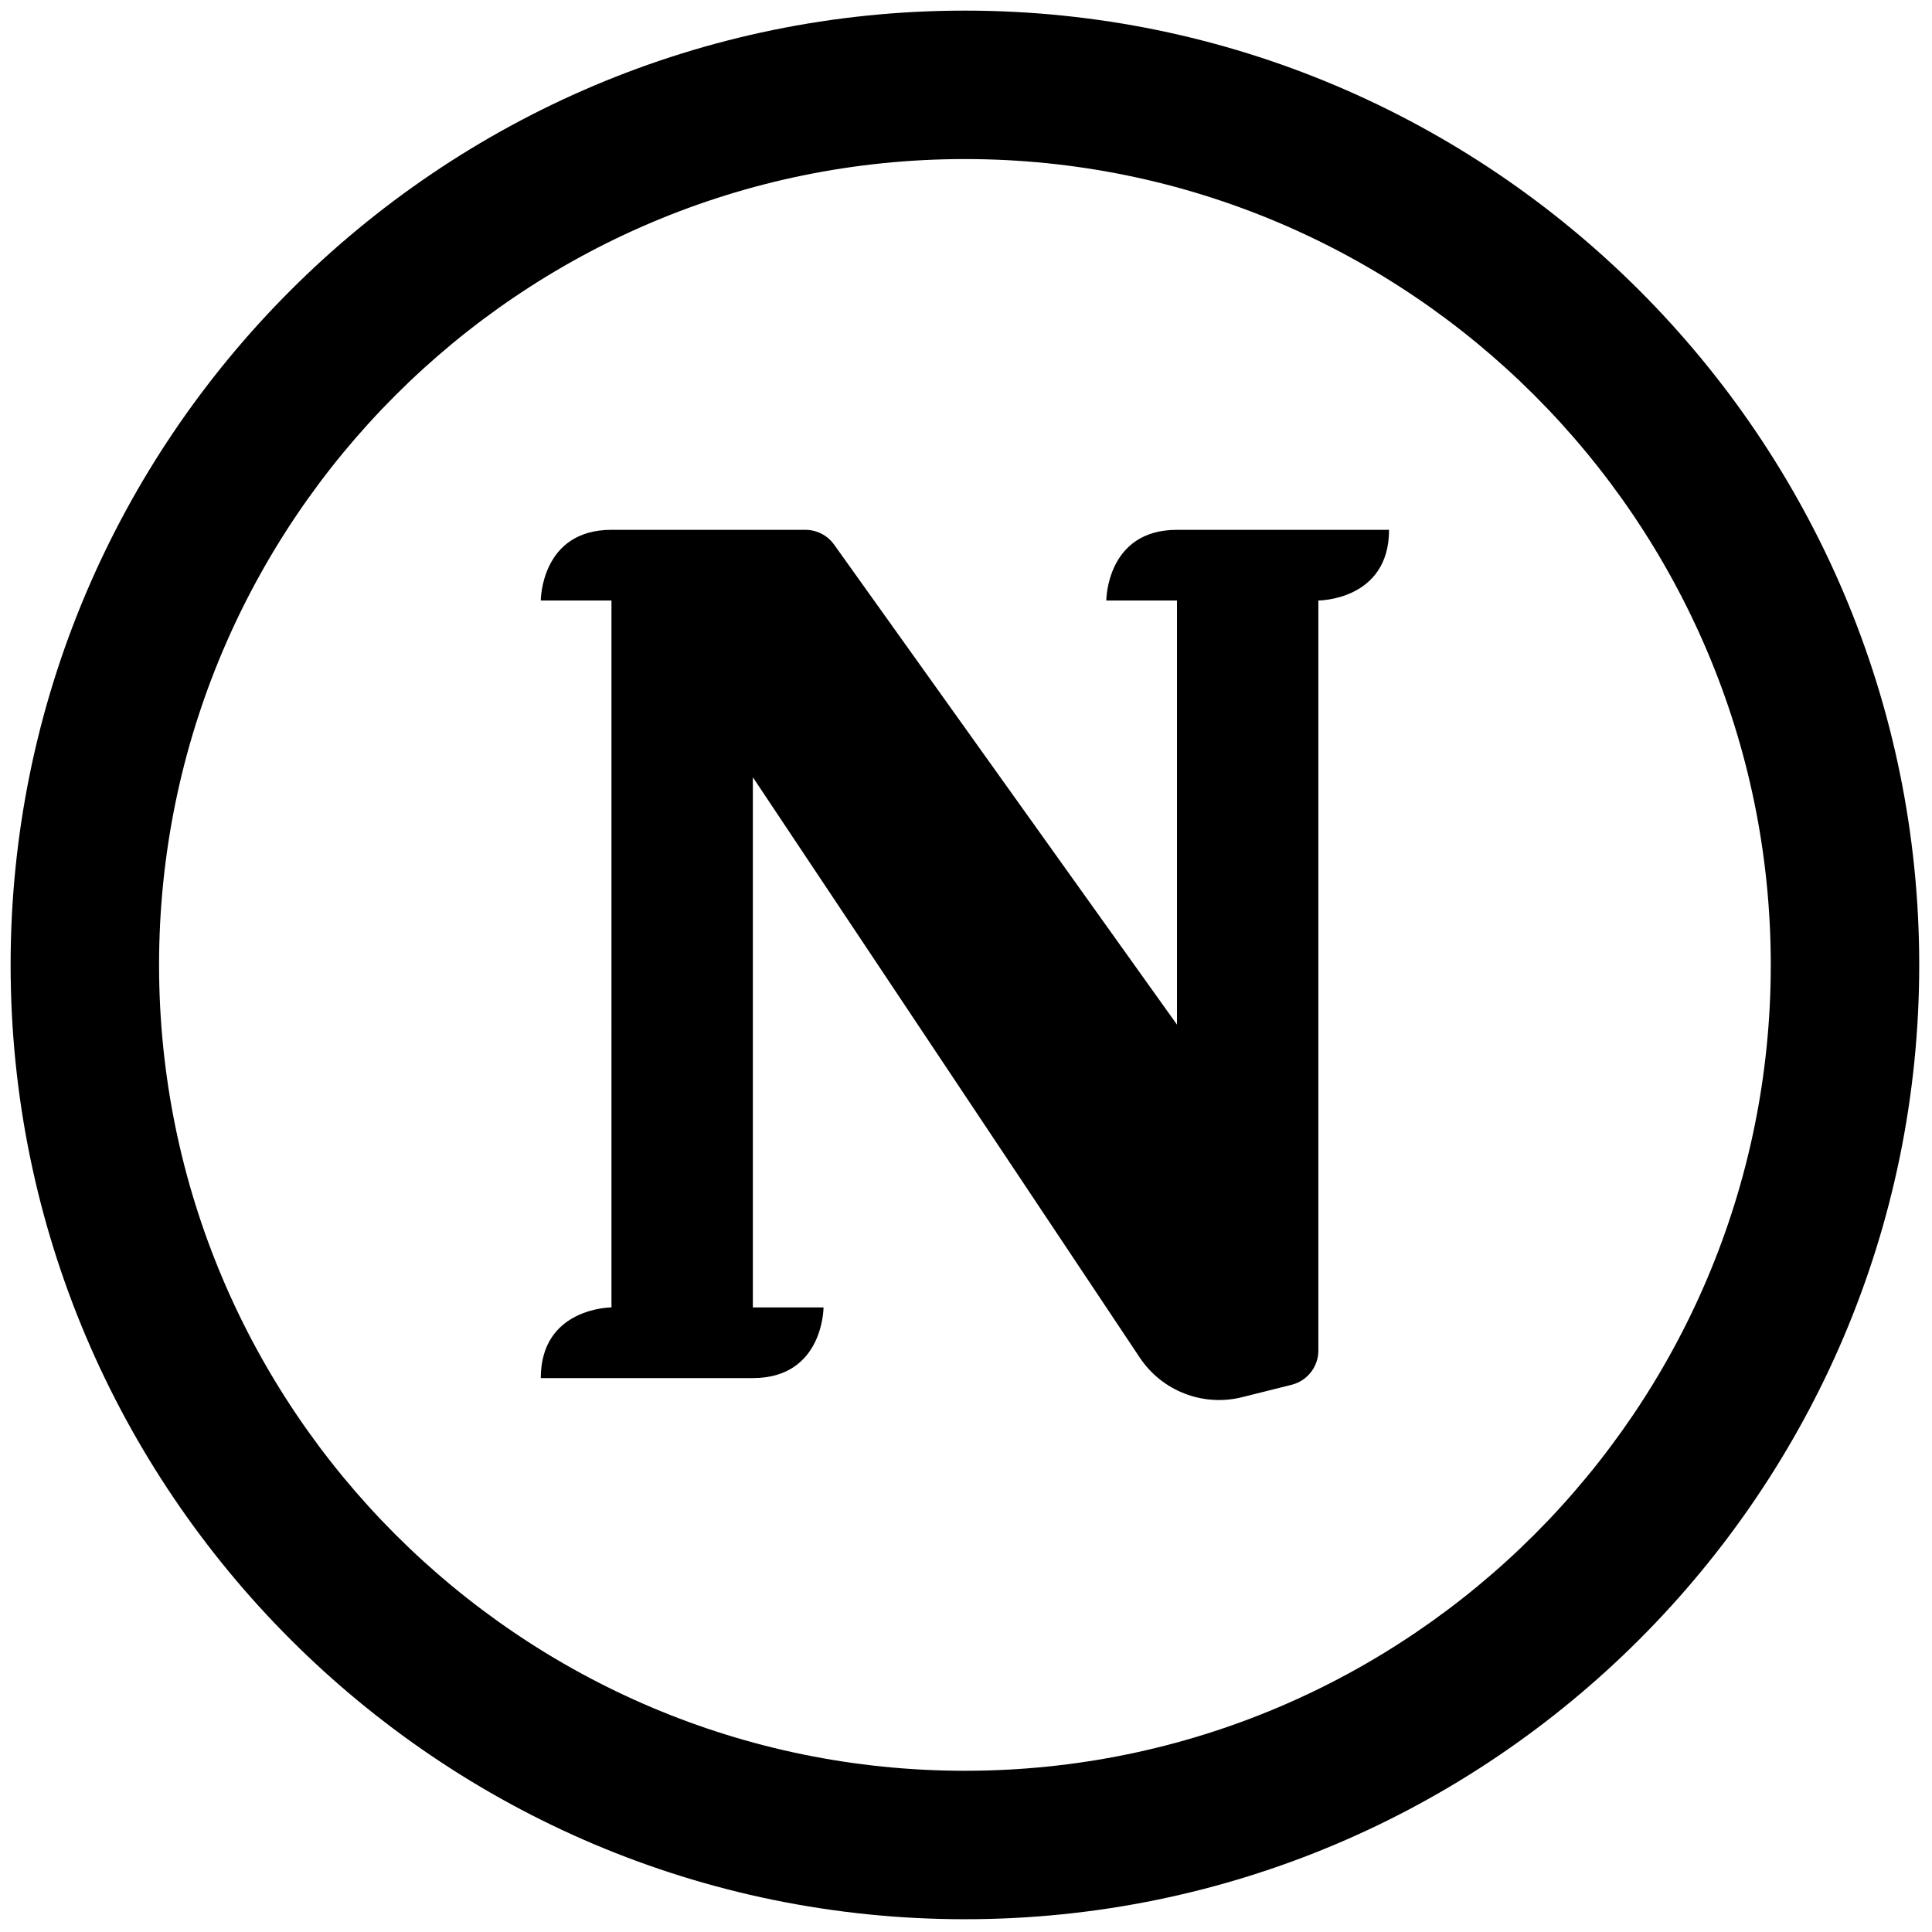
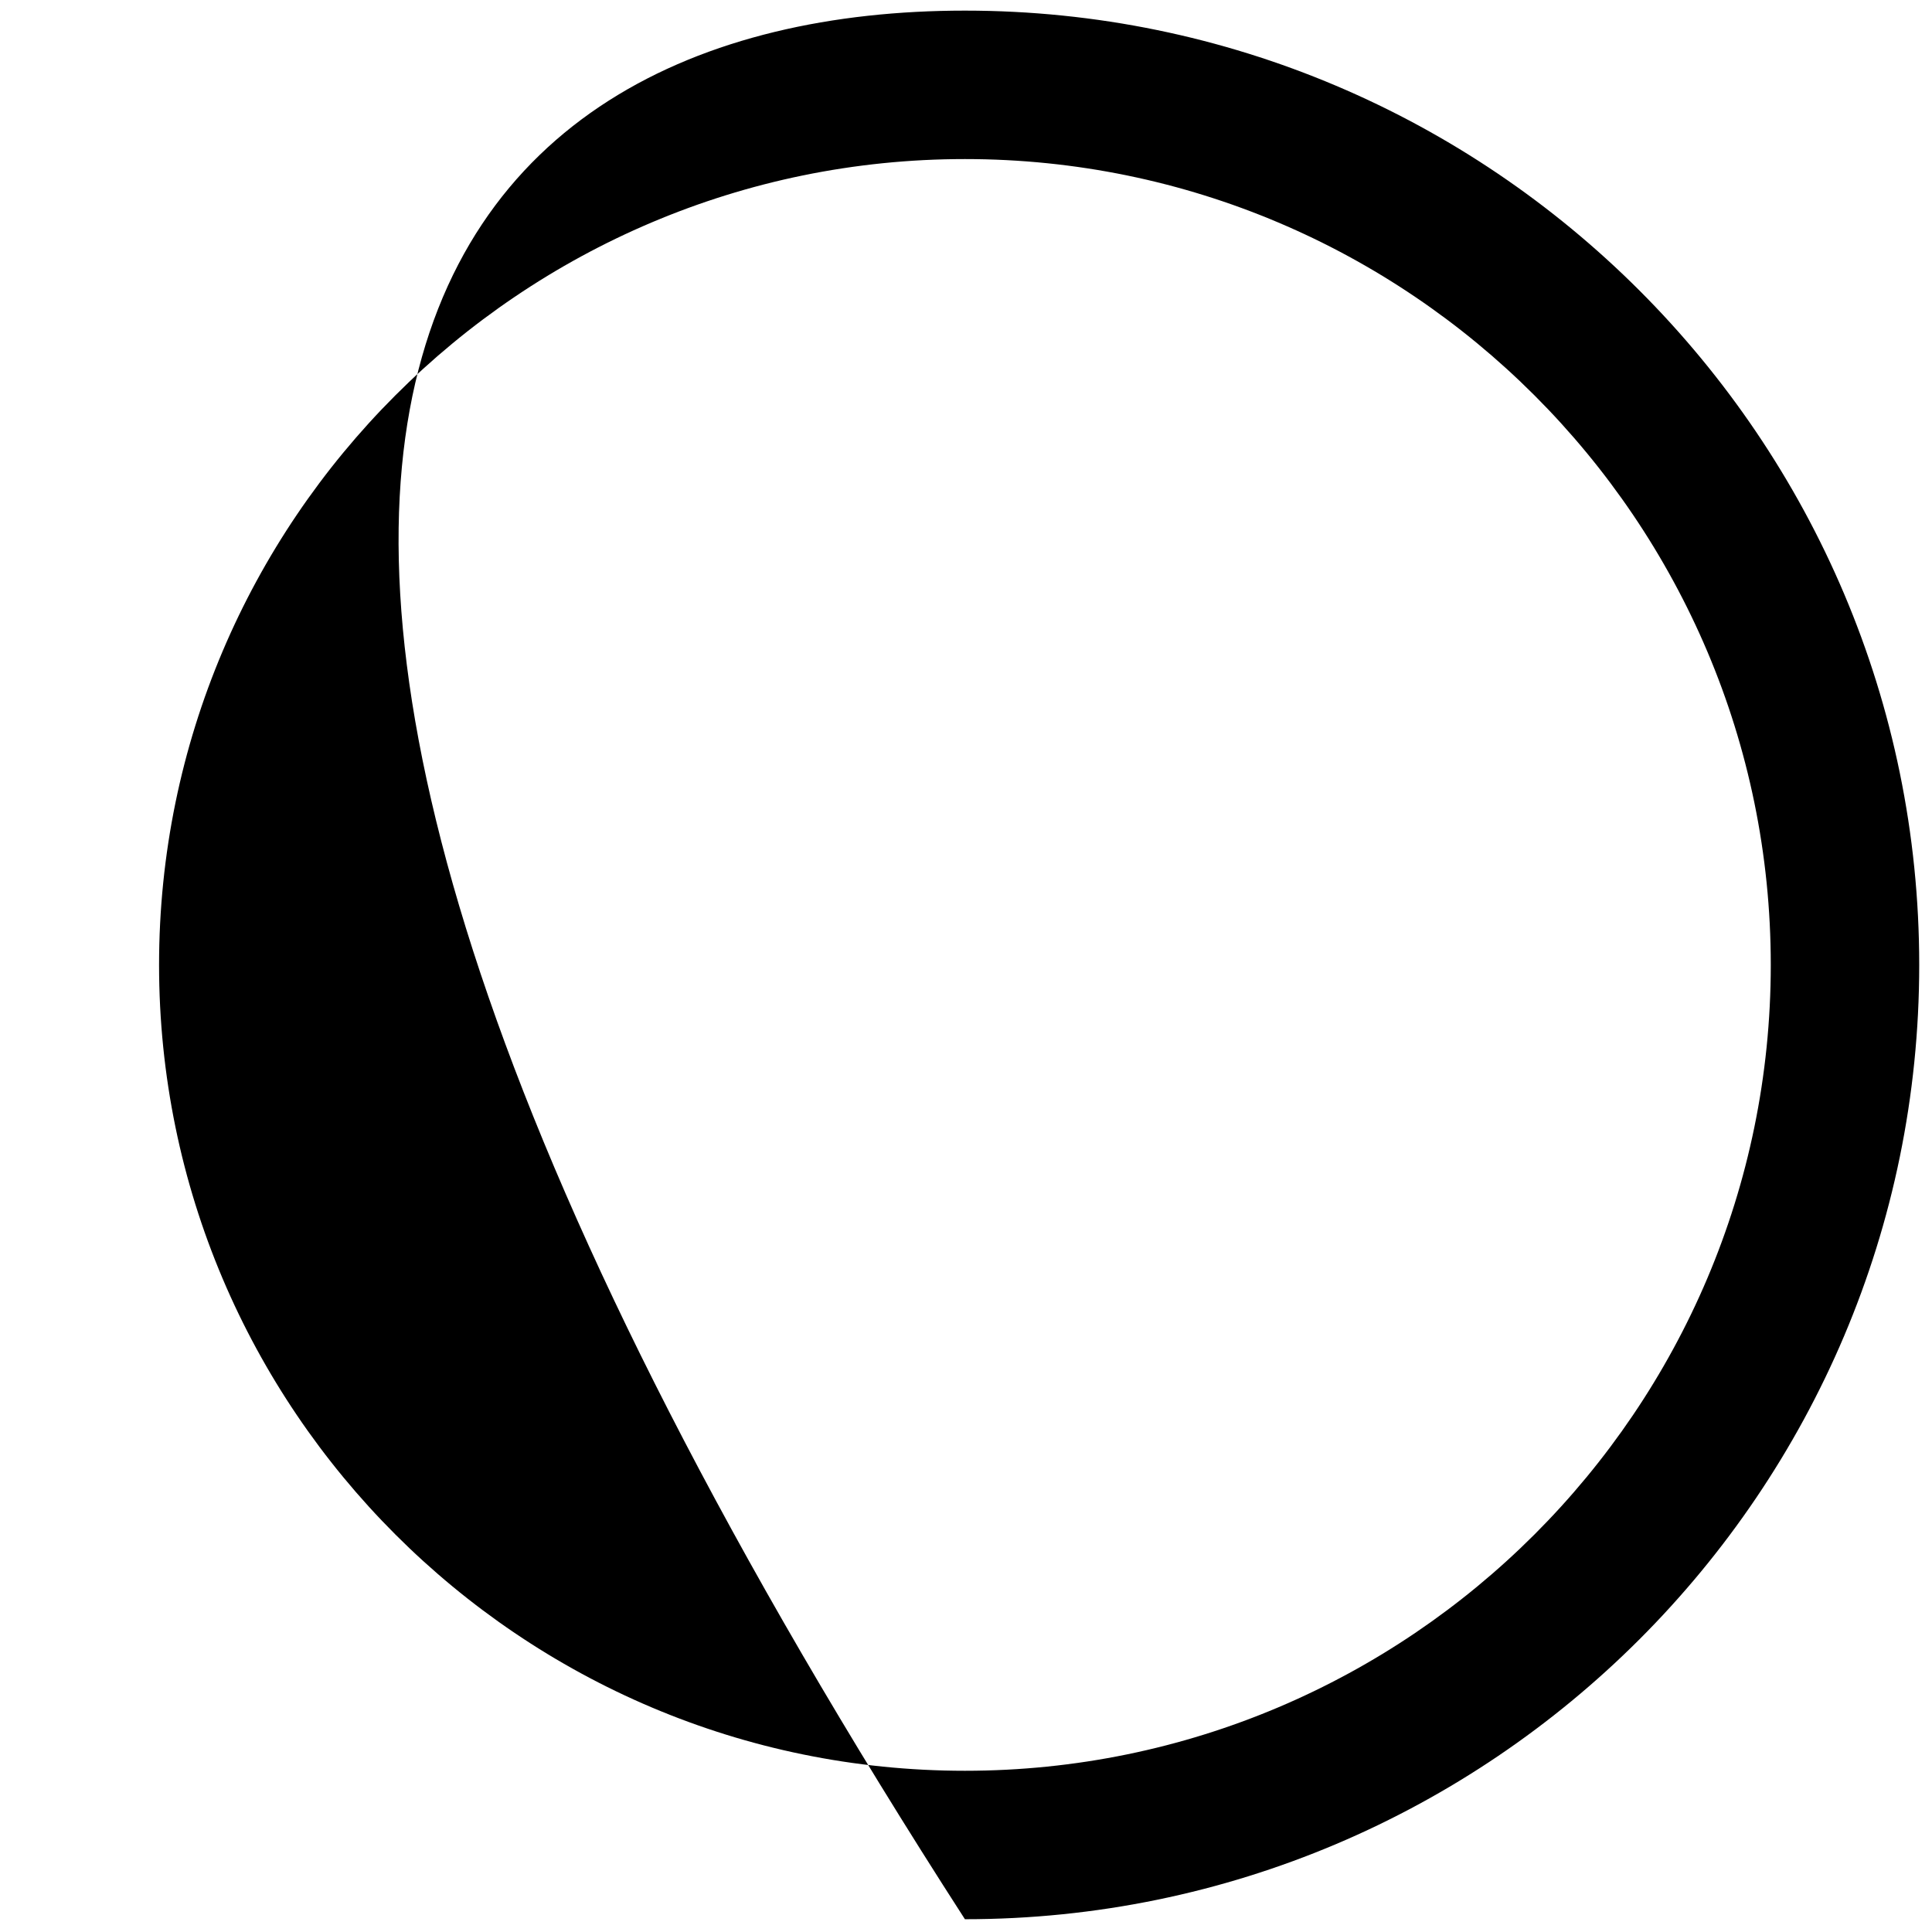
<svg xmlns="http://www.w3.org/2000/svg" version="1.1" width="256" height="256" viewBox="0 0 256 256" xml:space="preserve">
  <g style="stroke: none; stroke-width: 0; stroke-dasharray: none; stroke-linecap: butt; stroke-linejoin: miter; stroke-miterlimit: 10; fill: none; fill-rule: nonzero; opacity: 1;" transform="translate(1.407 1.407) scale(2.81 2.81)">
-     <path d="M 45 90 C 20.187 90 0 69.813 0 45 C 0 20.187 20.187 0 45 0 c 24.813 0 45 20.187 45 45 C 90 69.813 69.813 90 45 90 z M 45 7 C 24.047 7 7 24.047 7 45 s 17.047 38 38 38 s 38 -17.047 38 -38 S 65.953 7 45 7 z" style="stroke: none; stroke-width: 1; stroke-dasharray: none; stroke-linecap: butt; stroke-linejoin: miter; stroke-miterlimit: 10; fill: rgb(0,0,0); fill-rule: nonzero; opacity: 1;" transform=" matrix(1 0 0 1 0 0) " stroke-linecap="round" />
-     <path d="M 38.333 61.15 H 35 v -25 l 18.246 27.368 c 1.052 1.578 2.983 2.325 4.824 1.865 l 2.335 -0.584 c 0.742 -0.186 1.262 -0.852 1.262 -1.617 V 27.816 c 0 0 3.333 0 3.333 -3.333 H 55 c -3.333 0 -3.333 3.333 -3.333 3.333 H 55 v 20 L 38.832 25.181 c -0.313 -0.438 -0.818 -0.698 -1.356 -0.698 h -9.143 C 25 24.483 25 27.816 25 27.816 h 3.333 V 61.15 c 0 0 -3.333 0 -3.333 3.333 h 10 C 38.333 64.483 38.333 61.15 38.333 61.15 z" style="stroke: none; stroke-width: 1; stroke-dasharray: none; stroke-linecap: butt; stroke-linejoin: miter; stroke-miterlimit: 10; fill: rgb(0,0,0); fill-rule: nonzero; opacity: 1;" transform=" matrix(1 0 0 1 0 0) " stroke-linecap="round" />
+     <path d="M 45 90 C 0 20.187 20.187 0 45 0 c 24.813 0 45 20.187 45 45 C 90 69.813 69.813 90 45 90 z M 45 7 C 24.047 7 7 24.047 7 45 s 17.047 38 38 38 s 38 -17.047 38 -38 S 65.953 7 45 7 z" style="stroke: none; stroke-width: 1; stroke-dasharray: none; stroke-linecap: butt; stroke-linejoin: miter; stroke-miterlimit: 10; fill: rgb(0,0,0); fill-rule: nonzero; opacity: 1;" transform=" matrix(1 0 0 1 0 0) " stroke-linecap="round" />
  </g>
</svg>